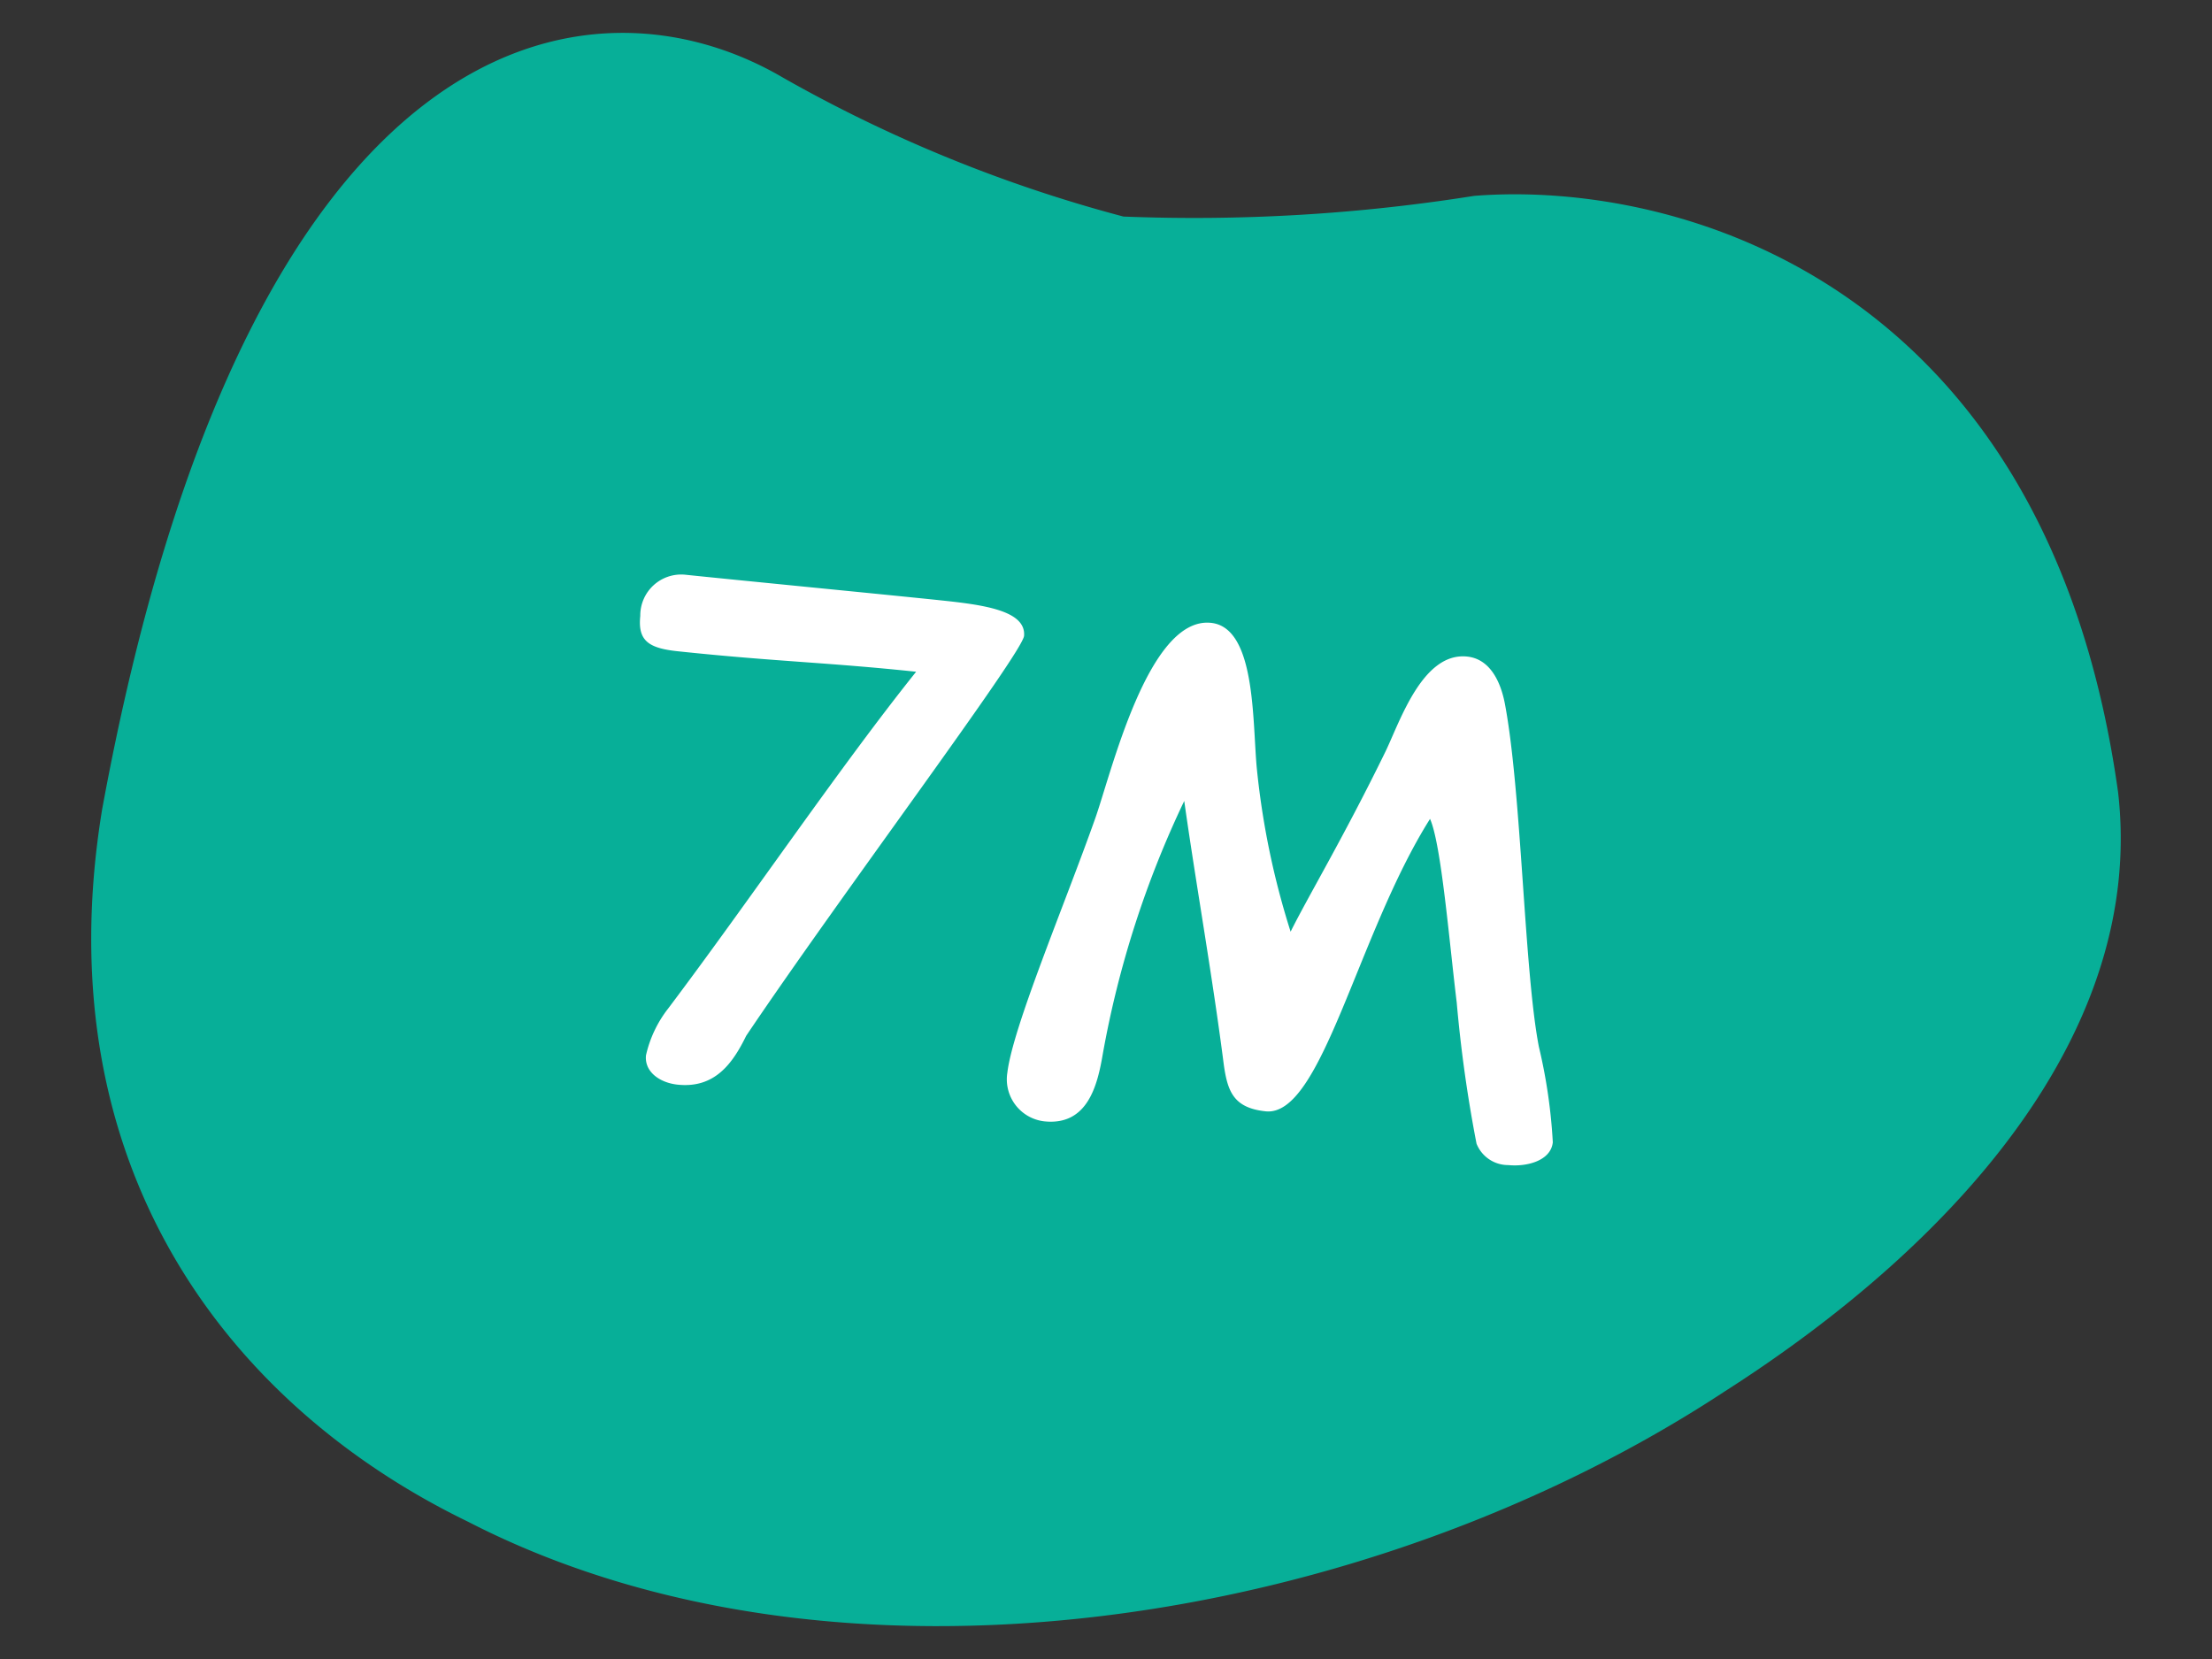
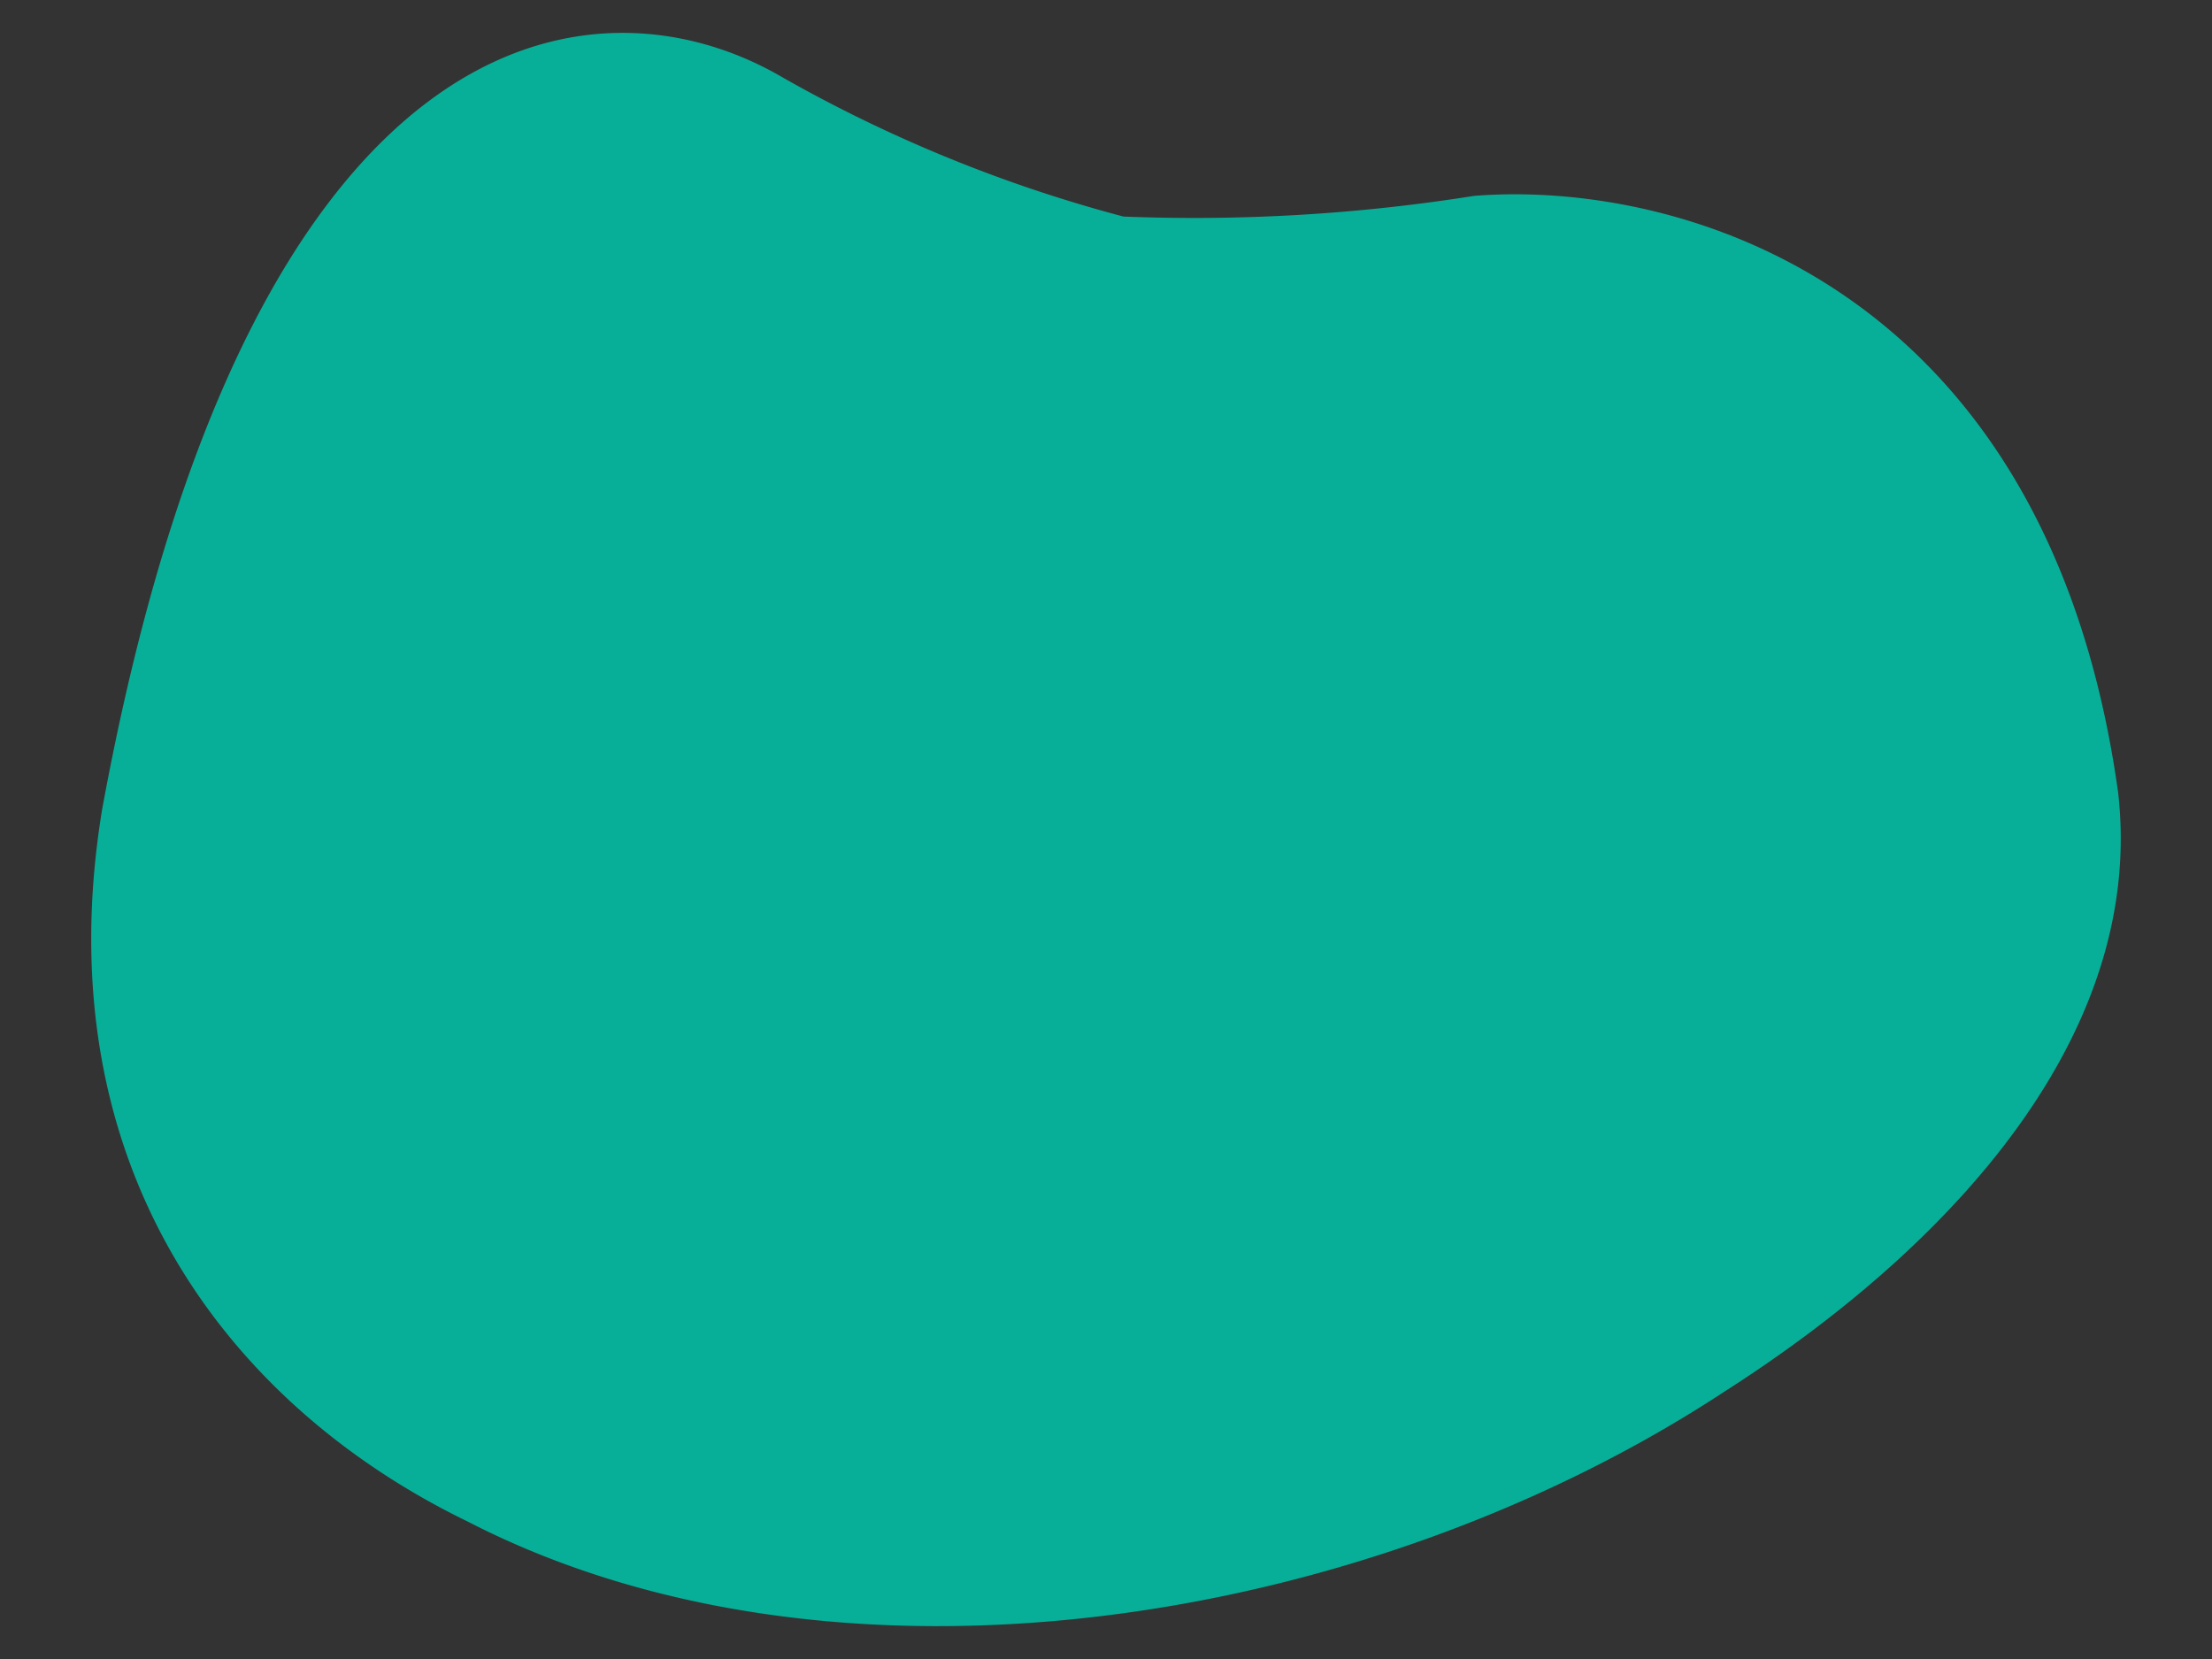
<svg xmlns="http://www.w3.org/2000/svg" width="80" height="60" viewBox="0 0 80 60">
  <rect x="0" y="0" width="80" height="60" fill="#333333" stroke="none" />
  <defs>
    <clipPath id="clip-path">
      <rect id="Rectangle_46708" data-name="Rectangle 46708" width="73.401" height="57.621" fill="#07af98" />
    </clipPath>
  </defs>
  <g id="Group_51017" data-name="Group 51017" transform="translate(-677 -836)">
-     <rect id="Rectangle_46707" data-name="Rectangle 46707" width="80" height="60" transform="translate(677 836)" fill="none" />
    <g id="Group_47159" data-name="Group 47159" transform="translate(680.299 837.189)" clip-path="url(#clip-path)">
      <path id="Path_104161" data-name="Path 104161" d="M50.014,5.895a64.541,64.541,0,0,1-12.683.748A51.754,51.754,0,0,1,25.023,1.621C18.13-2.428,5.675-.684.393,28.093-1.714,40.956,4.935,49.629,13.62,53.842c13.337,6.871,32.474,3.824,45.445-4.7,8.5-5.432,15.229-13.107,14.239-21.682C70.734,9.017,57.4,5.31,50.014,5.895" transform="translate(0 0)" fill="#07af98" />
    </g>
-     <path id="Path_109573" data-name="Path 109573" d="M5.784-1.608C8.616-6.96,14.256-16.392,14.256-17.04c-.024-.936-1.656-.96-3.168-.96-1.68,0-7.68.048-9.24.048A1.479,1.479,0,0,0,.384-16.3c0,.912.432,1.128,1.488,1.128,3.576,0,5.376-.168,8.64-.168C8.112-11.592,5.4-6.5,2.88-2.3A4.28,4.28,0,0,0,2.256-.528c0,.6.6.936,1.248.936C4.848.408,5.4-.552,5.784-1.608Zm29.4.768a19.446,19.446,0,0,0-.864-3.384C33.5-6.912,32.736-13.3,31.8-16.416c-.216-.72-.672-1.56-1.536-1.56-1.608,0-2.16,2.544-2.568,3.7C26.52-11.04,25.44-8.712,24.96-7.416a28.948,28.948,0,0,1-1.848-5.808c-.336-1.728-.576-4.992-2.184-4.992-2.3,0-3.024,5.856-3.432,7.512-.792,3.288-2.16,7.776-2.184,9.432A1.529,1.529,0,0,0,16.824.336c1.584,0,1.776-1.512,1.848-2.64a35.837,35.837,0,0,1,1.968-9.408c.72,2.88,1.68,6.192,2.424,9.336.24.96.528,1.512,1.68,1.512,2.04,0,2.616-6.7,4.8-11.136.5.864,1.152,4.32,1.656,6.5A49.29,49.29,0,0,0,32.448-.5a1.23,1.23,0,0,0,1.224.648C34.344.144,35.184-.168,35.184-.84Z" transform="matrix(0.995, 0.105, -0.105, 0.995, 698.063, 874.454)" fill="#fff" />
  </g>
</svg>